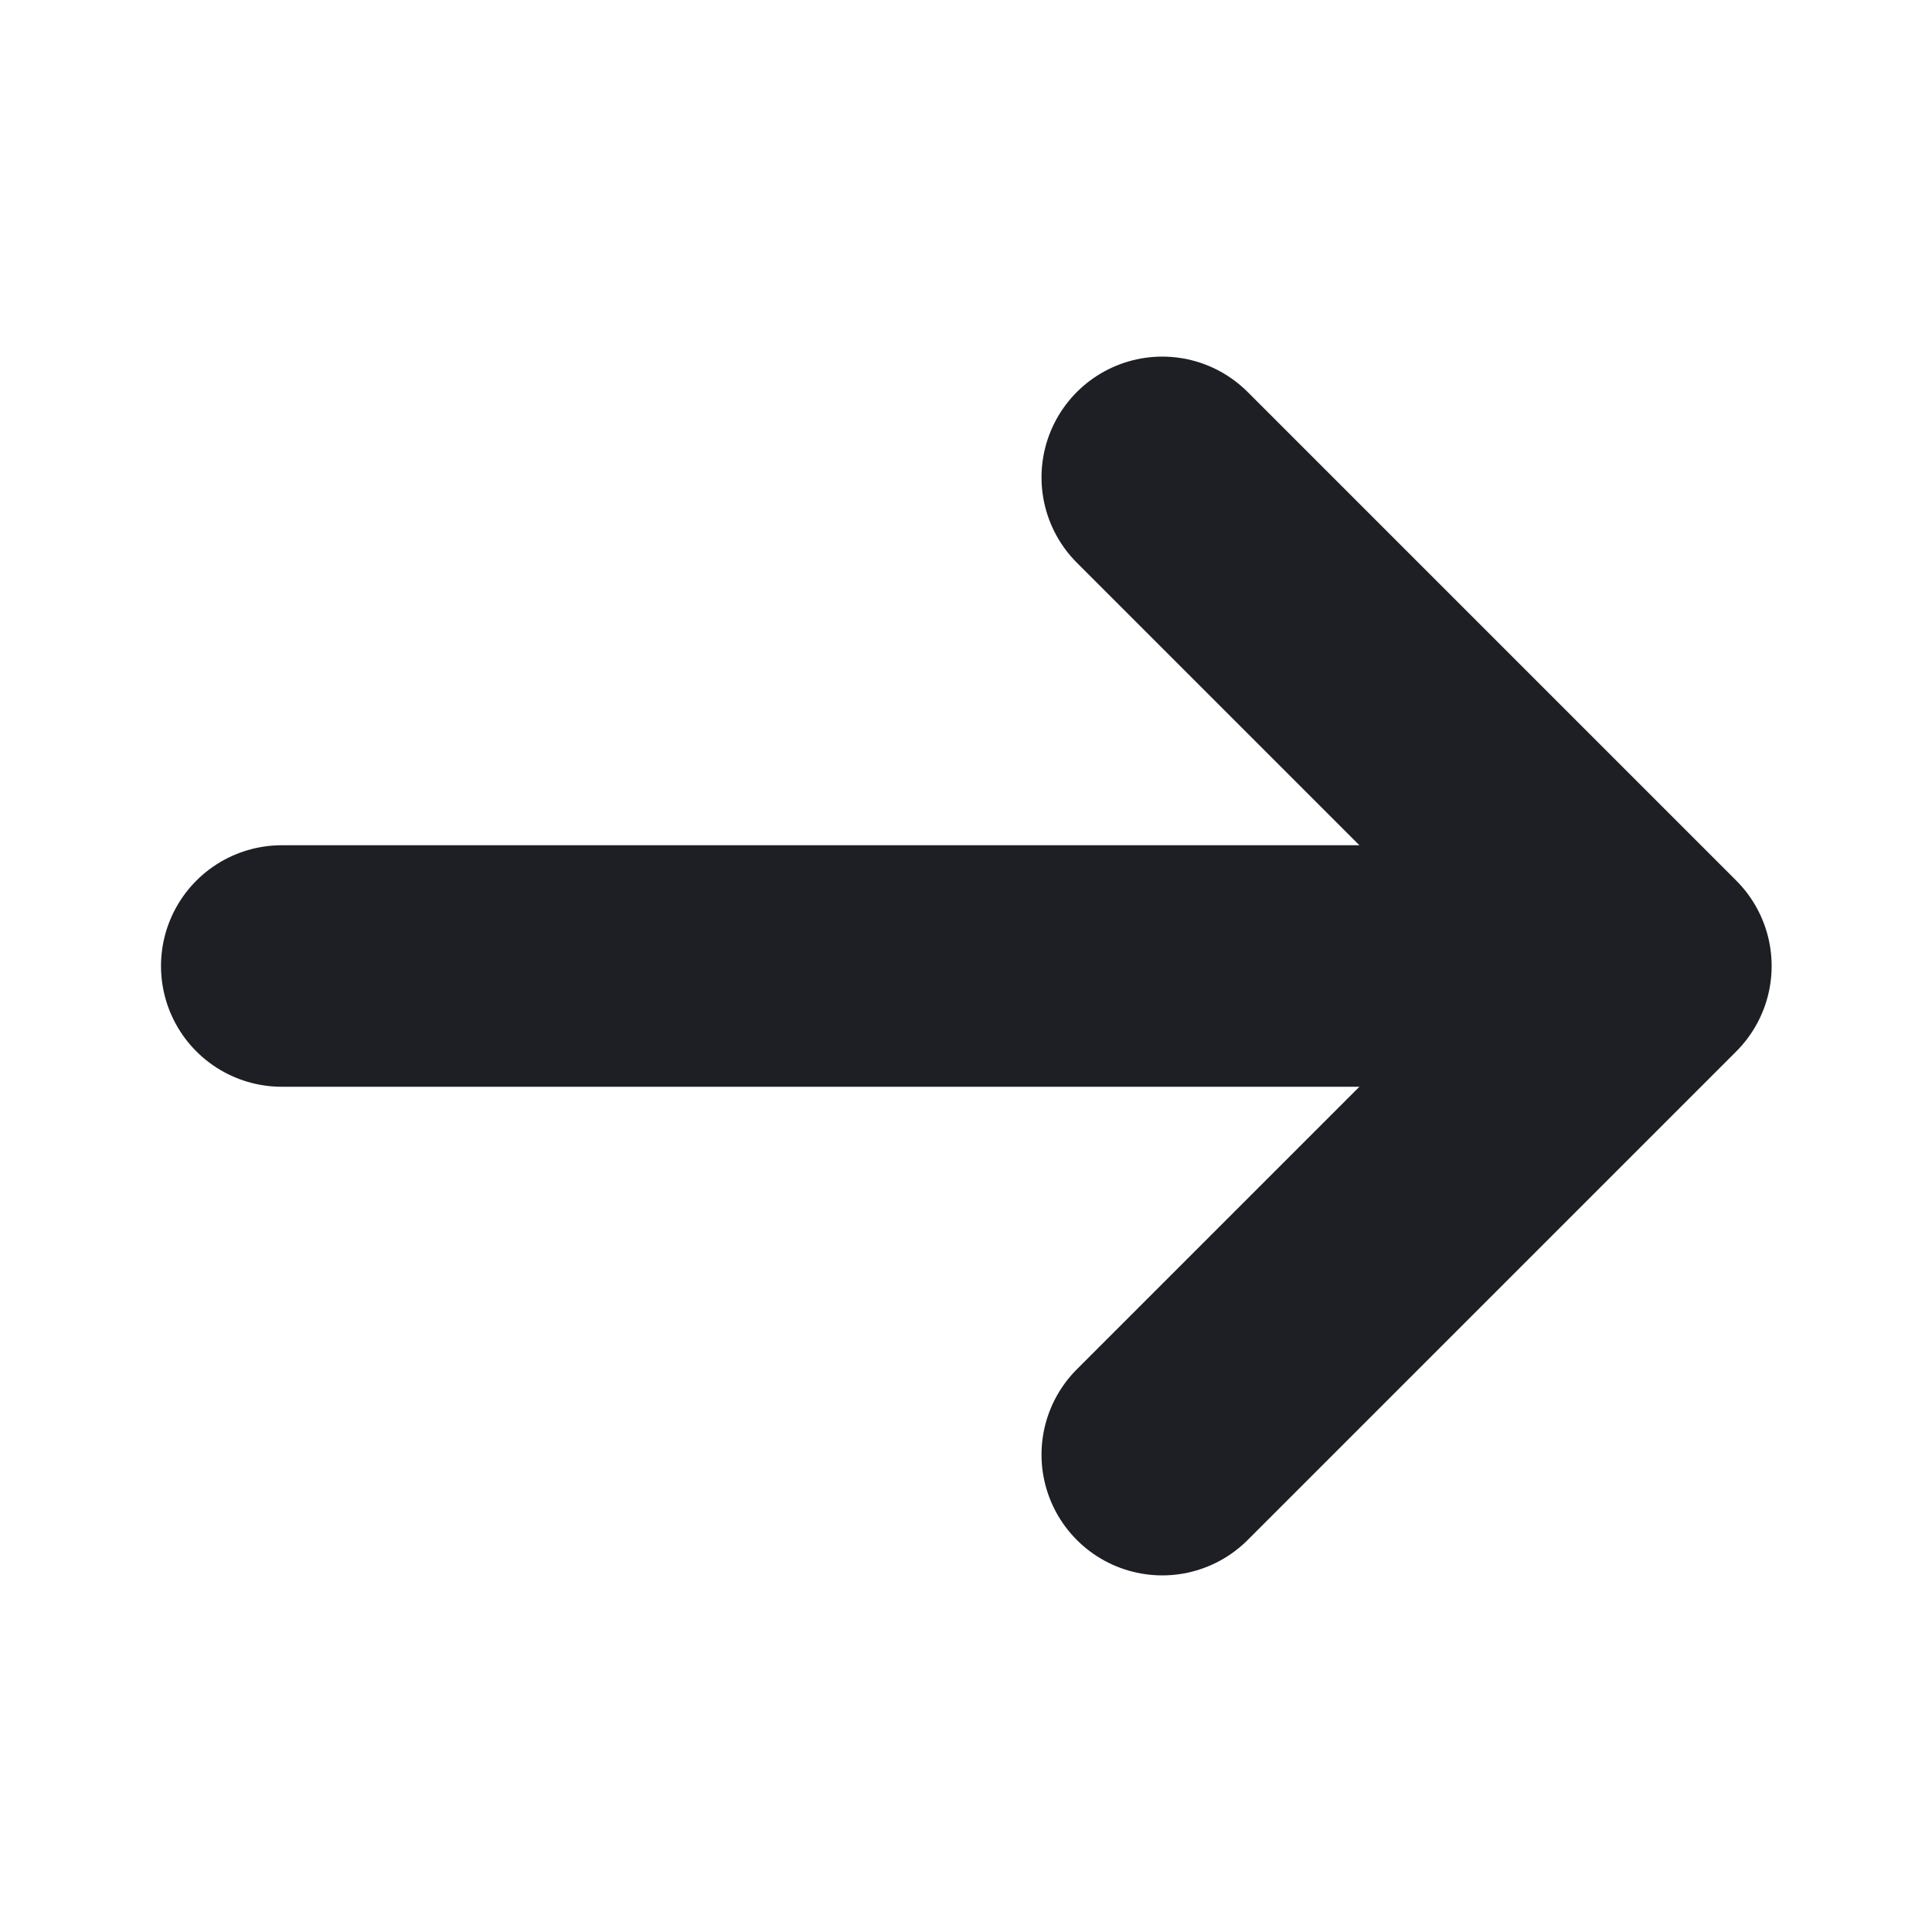
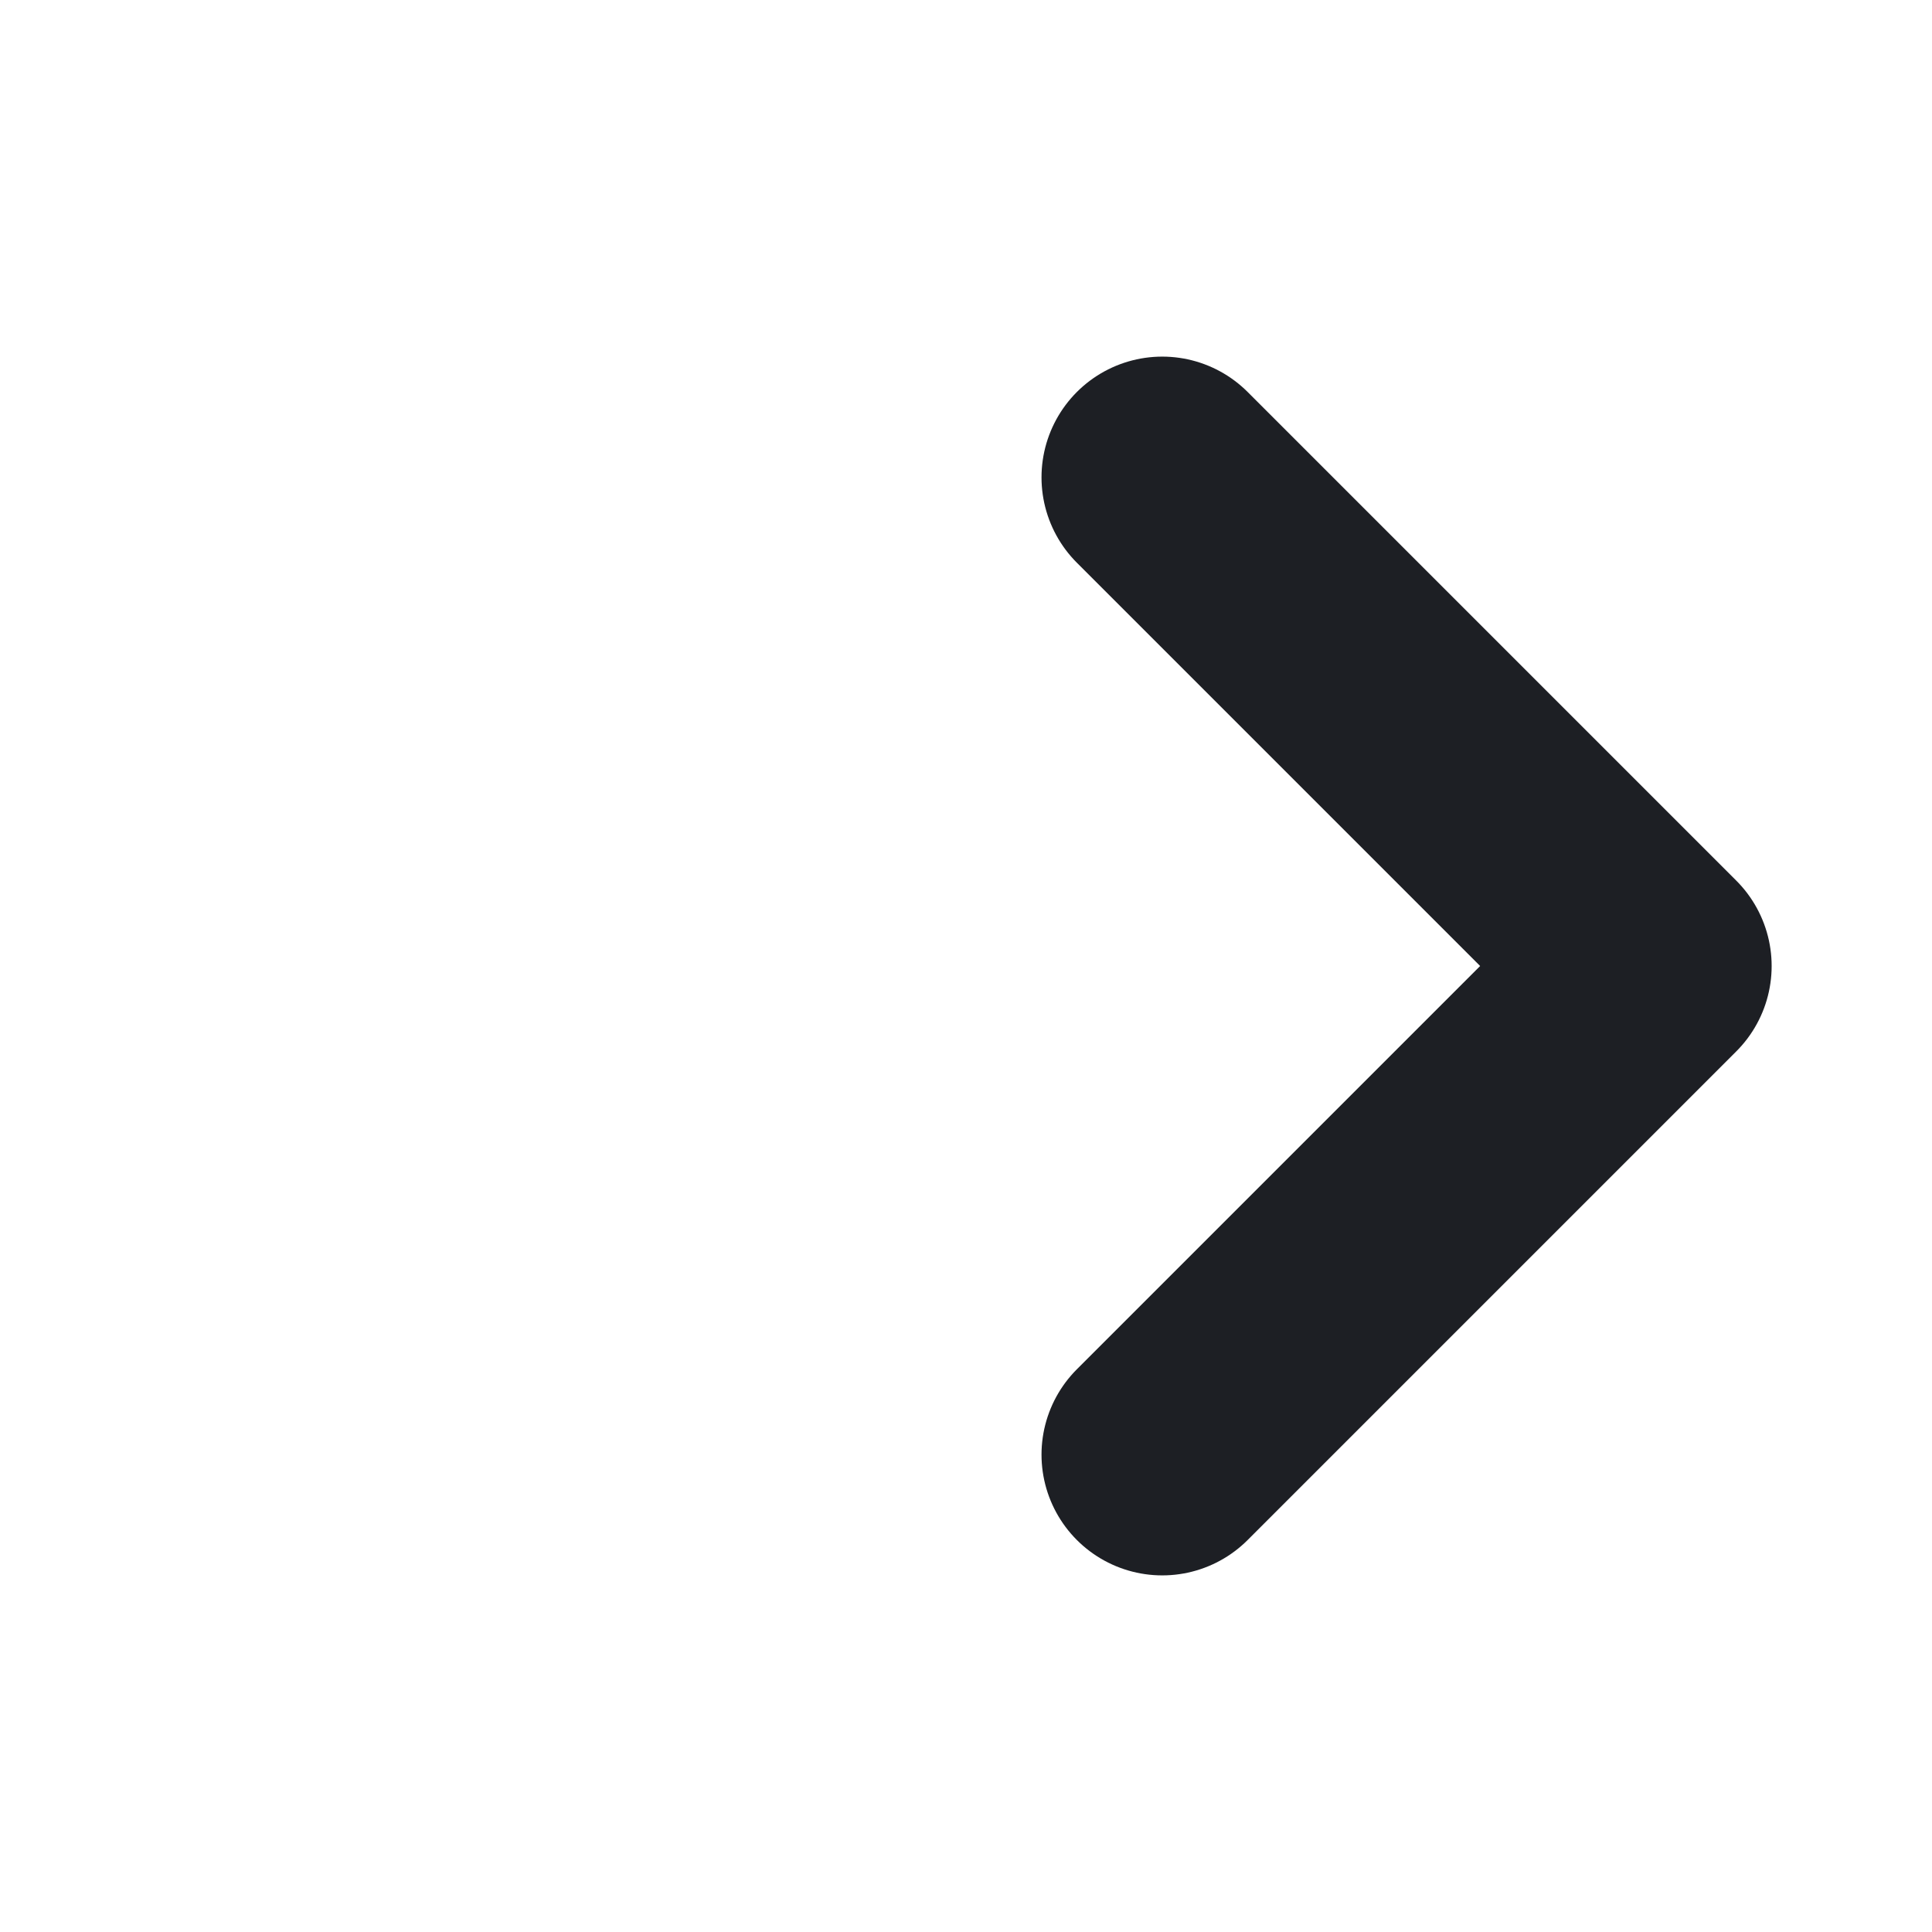
<svg xmlns="http://www.w3.org/2000/svg" width="12" height="12" viewBox="0 0 12 12" fill="none">
  <path d="M7.219 2.965L10.254 6L7.219 9.035" stroke="#1D1F24" stroke-width="1.5" stroke-miterlimit="10" stroke-linecap="round" stroke-linejoin="round" />
-   <path d="M1.75 6H10.165" stroke="#1D1F24" stroke-width="1.5" stroke-miterlimit="10" stroke-linecap="round" stroke-linejoin="round" />
</svg>